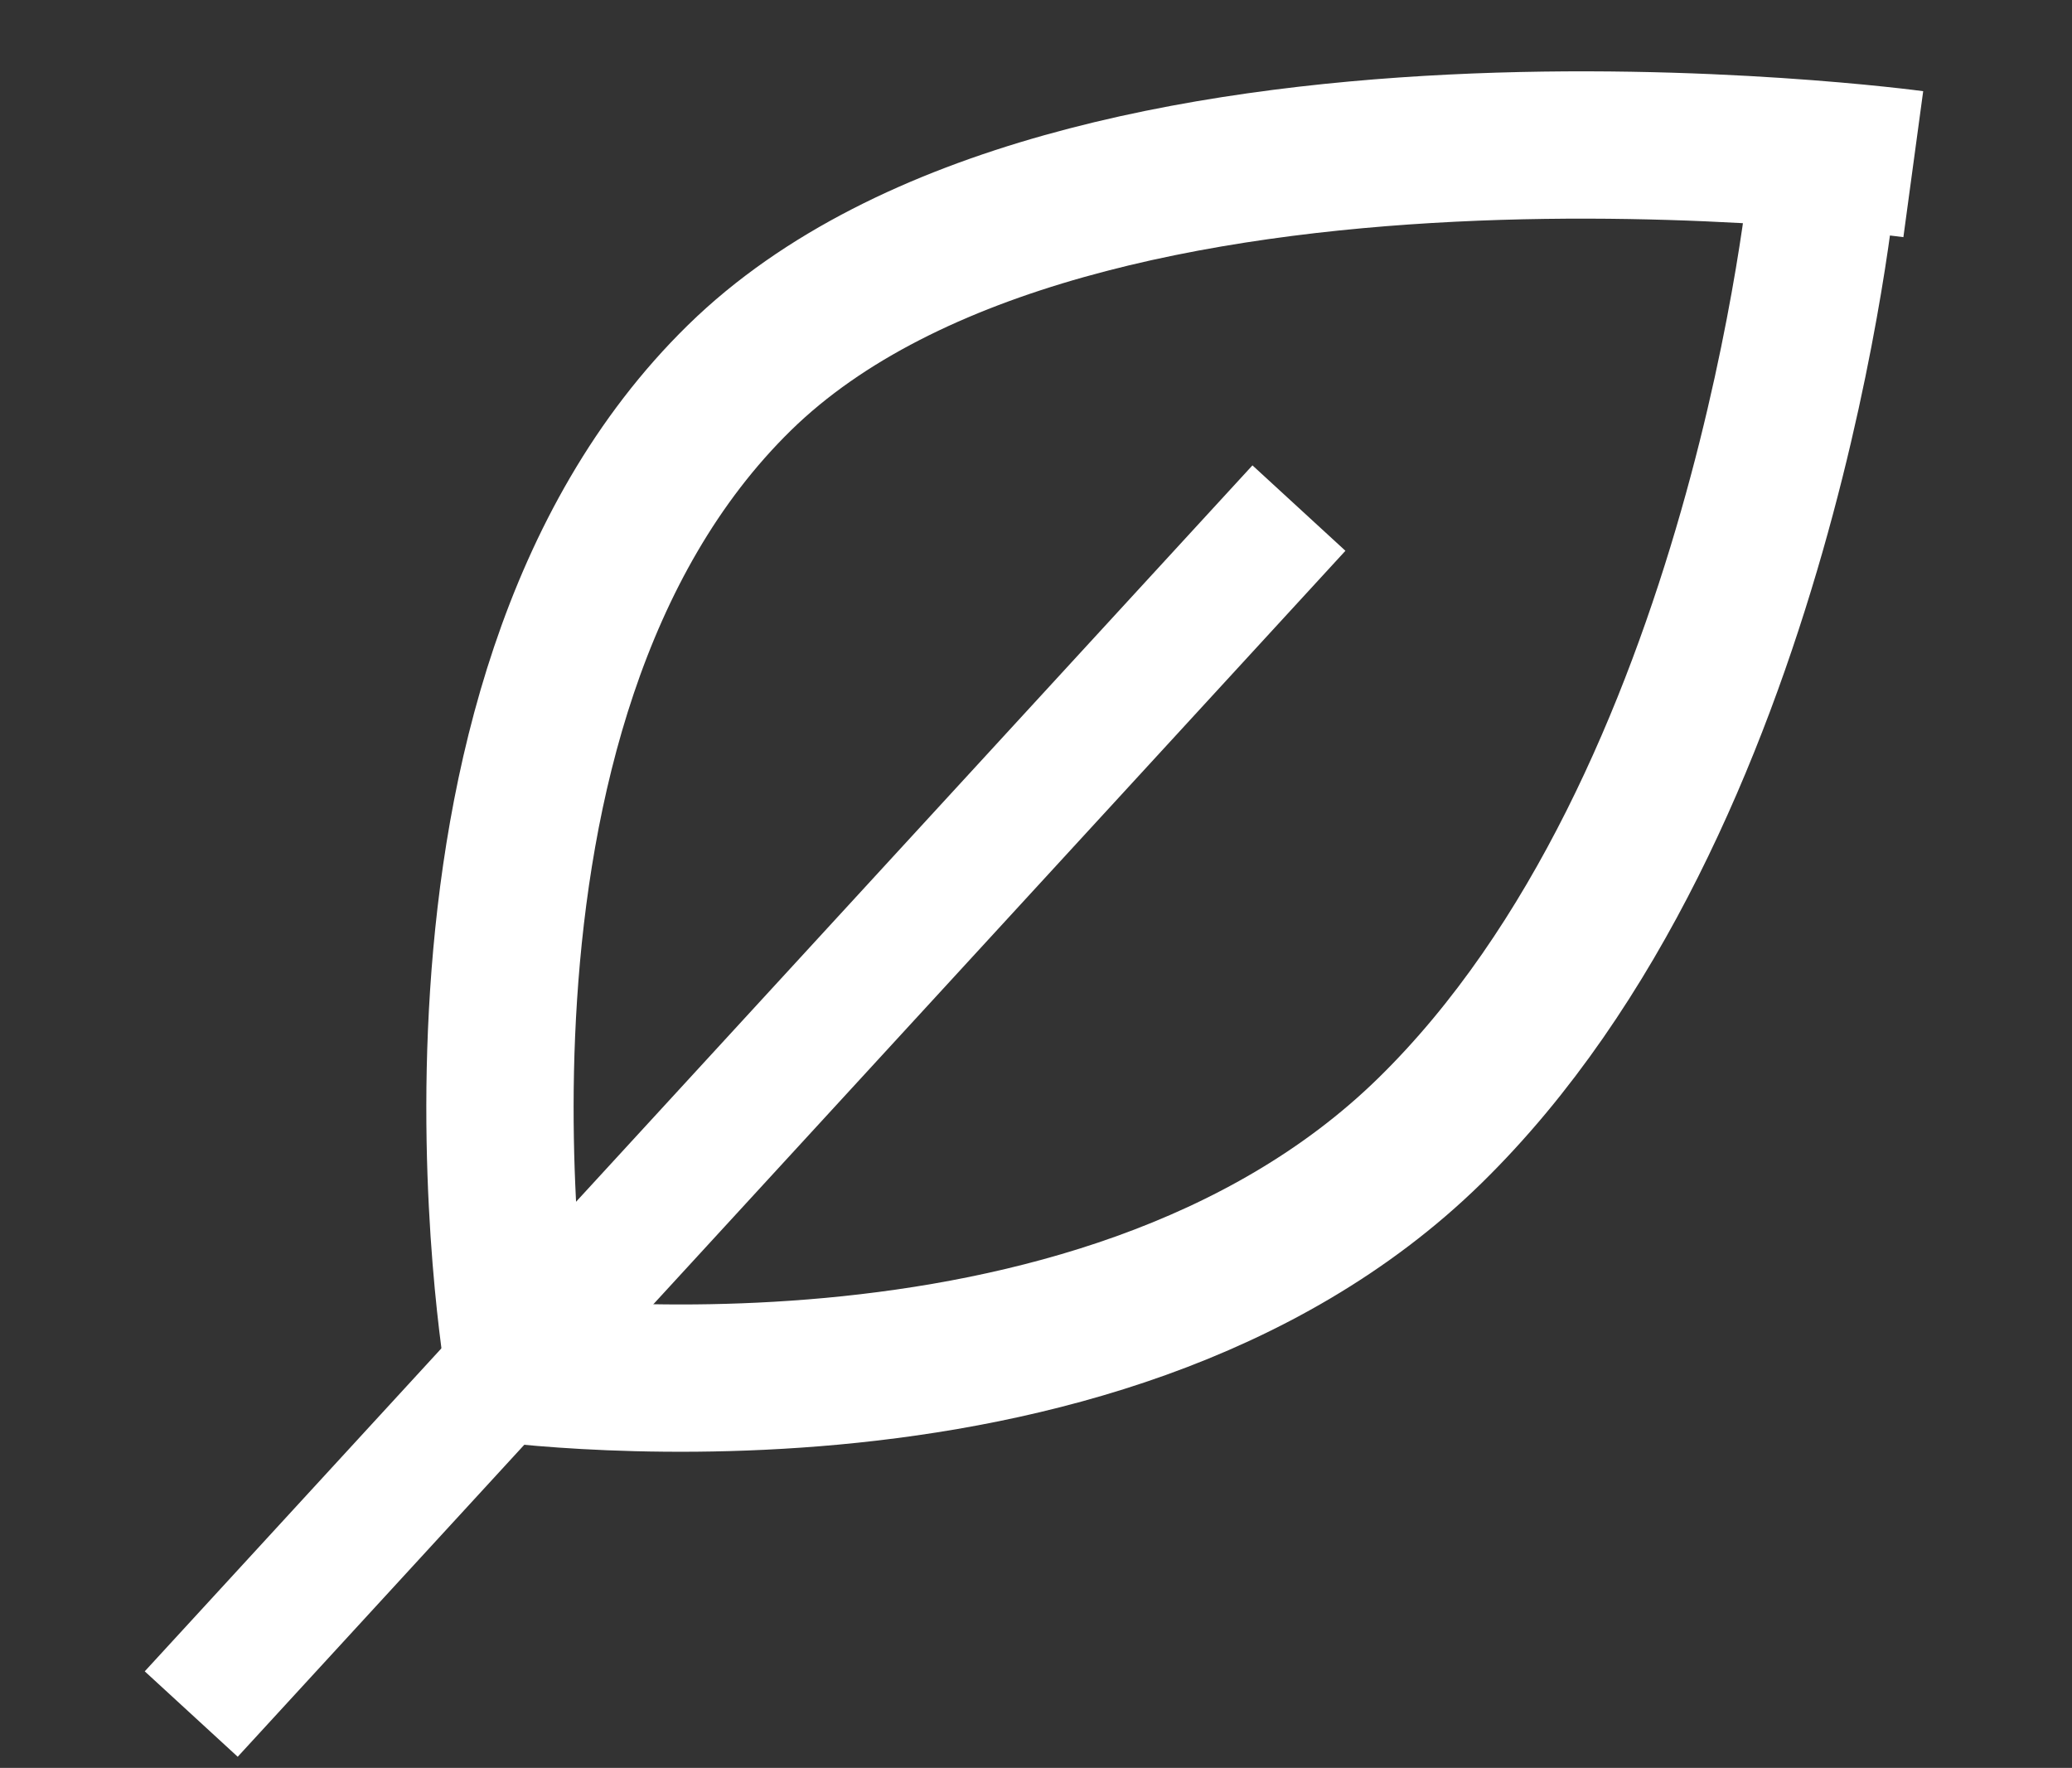
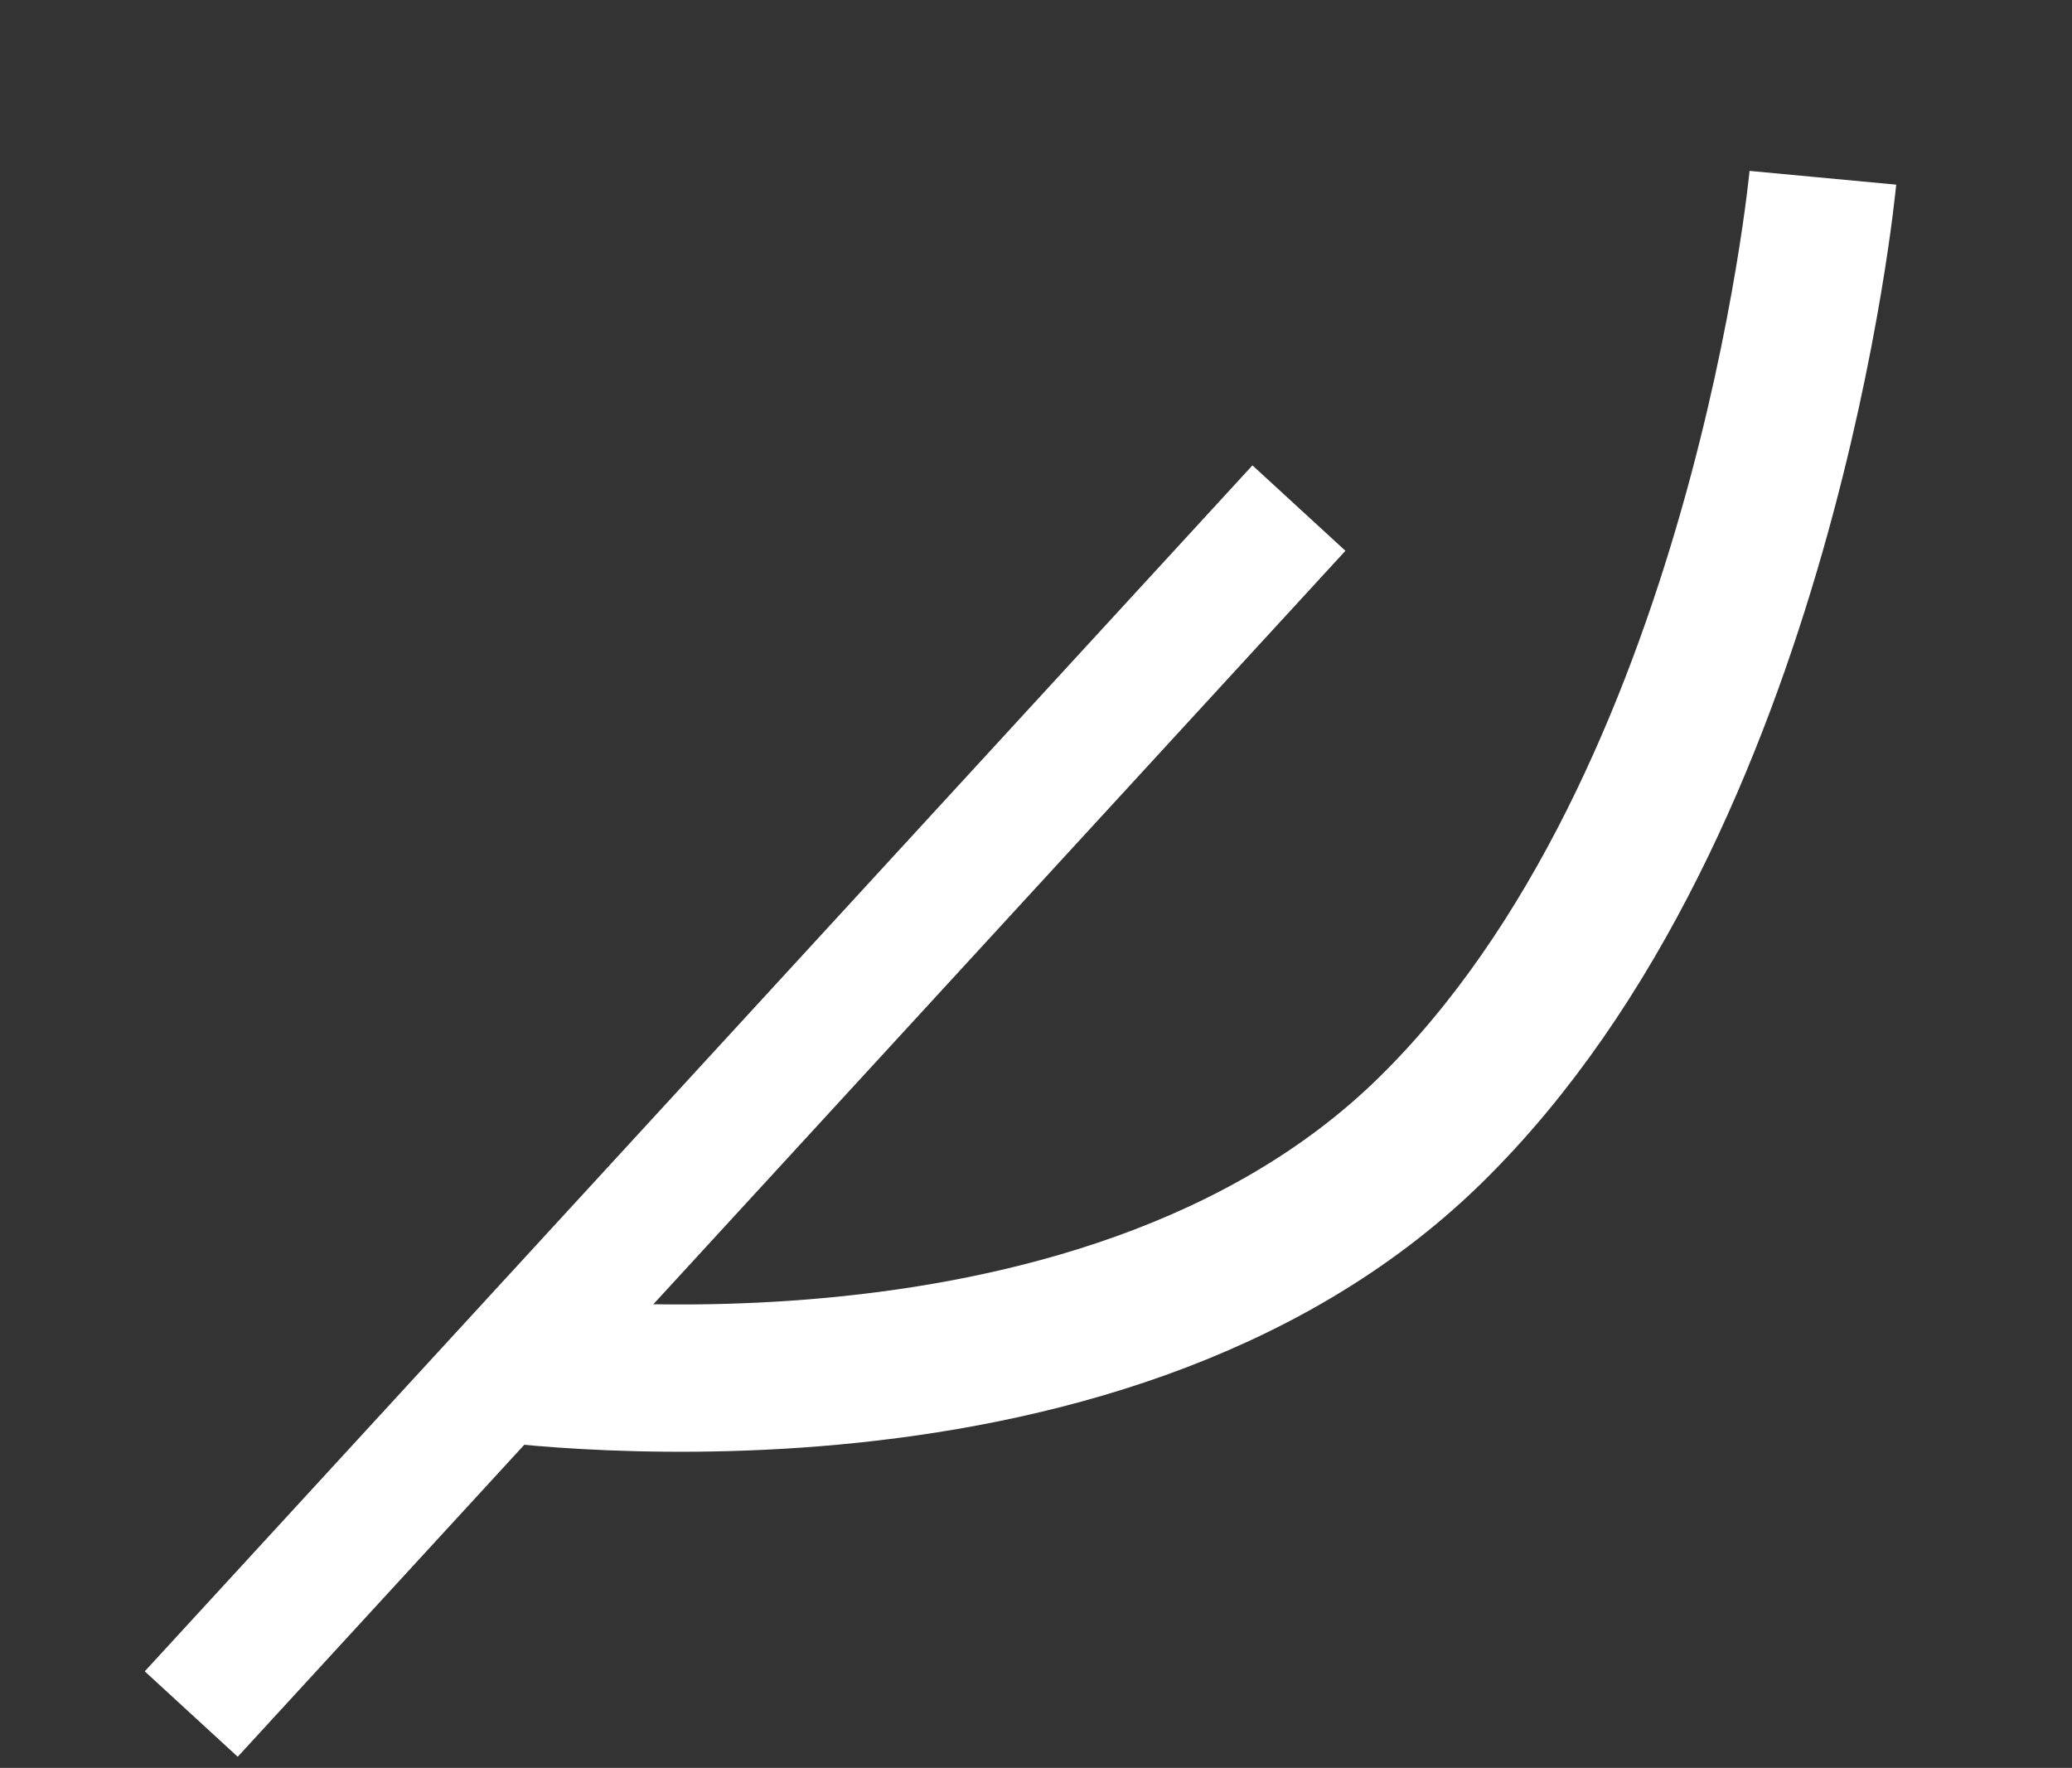
<svg xmlns="http://www.w3.org/2000/svg" width="98.47" height="84.01" viewBox="0 0 98.47 84.01">
  <rect x="0" y="0" width="98.47" height="84.01" fill="#333333" stroke="none" />
  <g id="Group_629" data-name="Group 629" transform="translate(-965.177 -3498.864) rotate(-8)">
    <path id="Path_1341" data-name="Path 1341" d="M0,49.423,26.766,27.414,60.106,0" transform="translate(466.5 3631.64)" fill="none" stroke="#fff" stroke-width="6" />
-     <path id="Path_1342" data-name="Path 1342" d="M9.584,56.364S8.621,24.49,26.529,11.3s56.647-2.28,56.647-2.28" transform="translate(474.617 3610.5)" fill="none" stroke="#fff" stroke-width="7" />
    <path id="Path_1343" data-name="Path 1343" d="M71.811-.346s-6.9,29.06-24.805,42.247S.993,46.733.993,46.733" transform="translate(481.637 3619.908)" fill="none" stroke="#fff" stroke-width="7" />
  </g>
</svg>